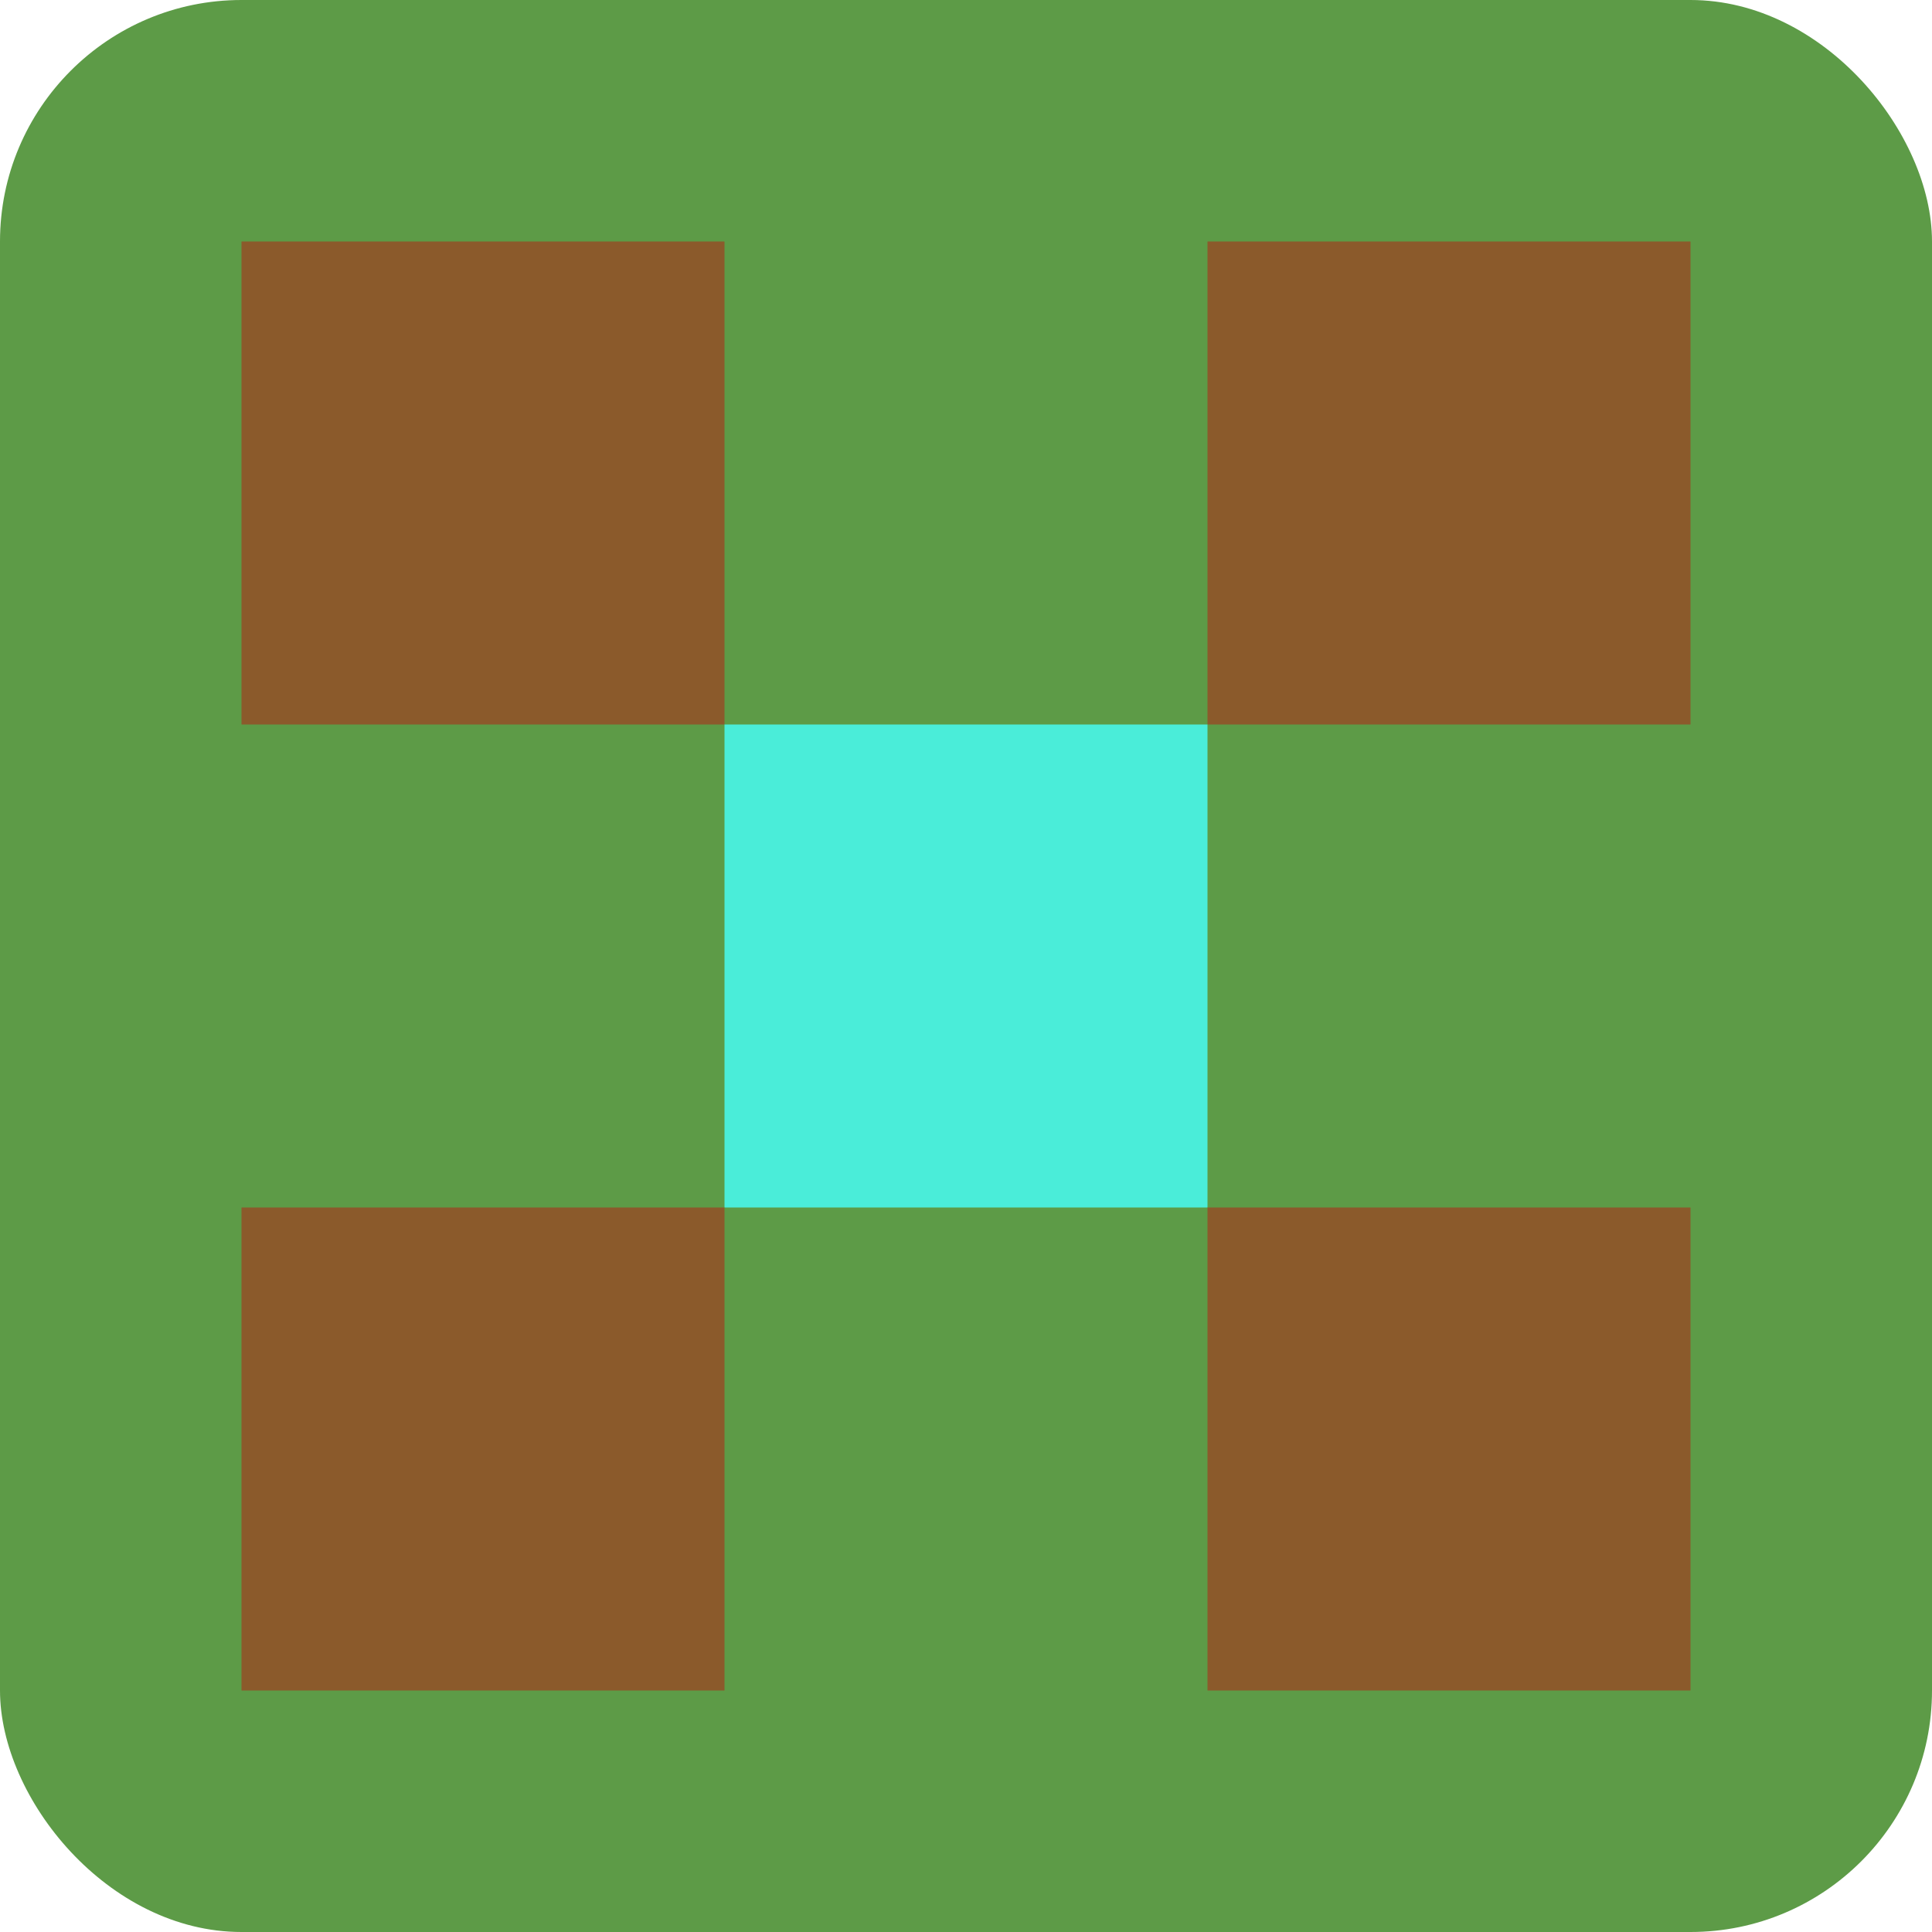
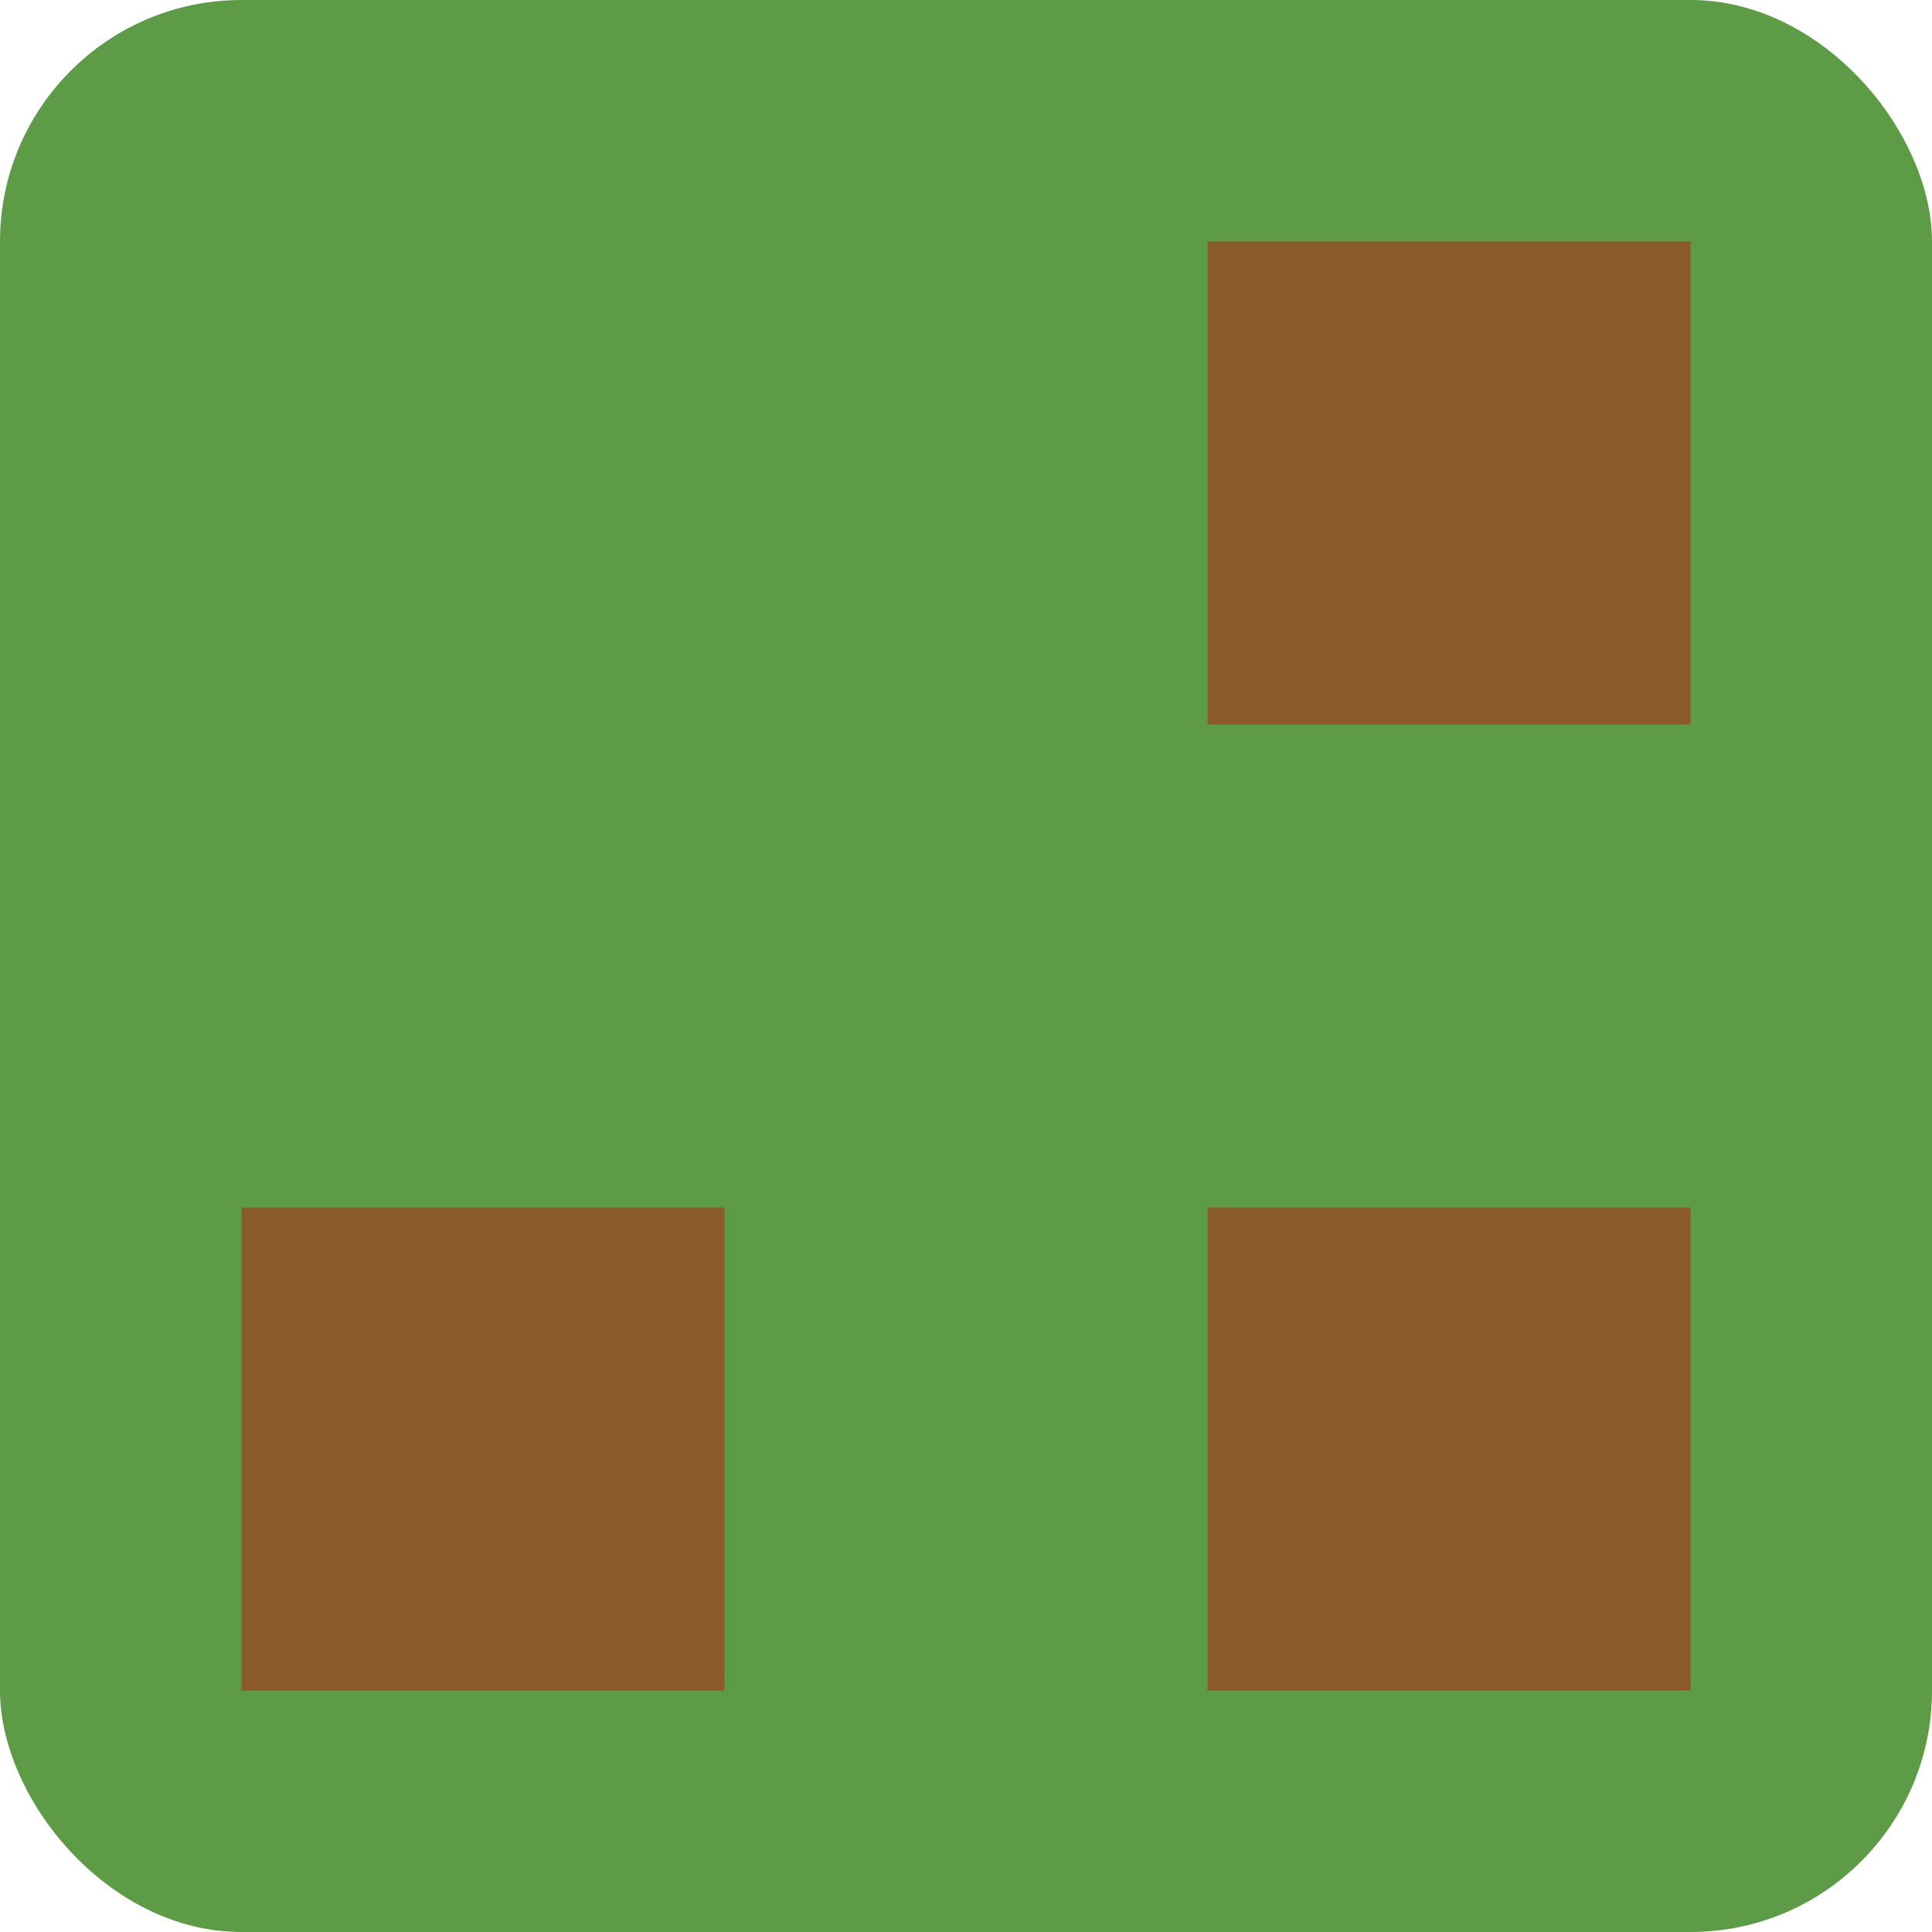
<svg xmlns="http://www.w3.org/2000/svg" viewBox="0 0 32 32">
  <rect width="32" height="32" fill="#5D9B47" rx="4" />
-   <rect x="4" y="4" width="8" height="8" fill="#8B5A2B" />
  <rect x="20" y="4" width="8" height="8" fill="#8B5A2B" />
-   <rect x="12" y="12" width="8" height="8" fill="#4AEDD9" />
  <rect x="4" y="20" width="8" height="8" fill="#8B5A2B" />
  <rect x="20" y="20" width="8" height="8" fill="#8B5A2B" />
</svg>